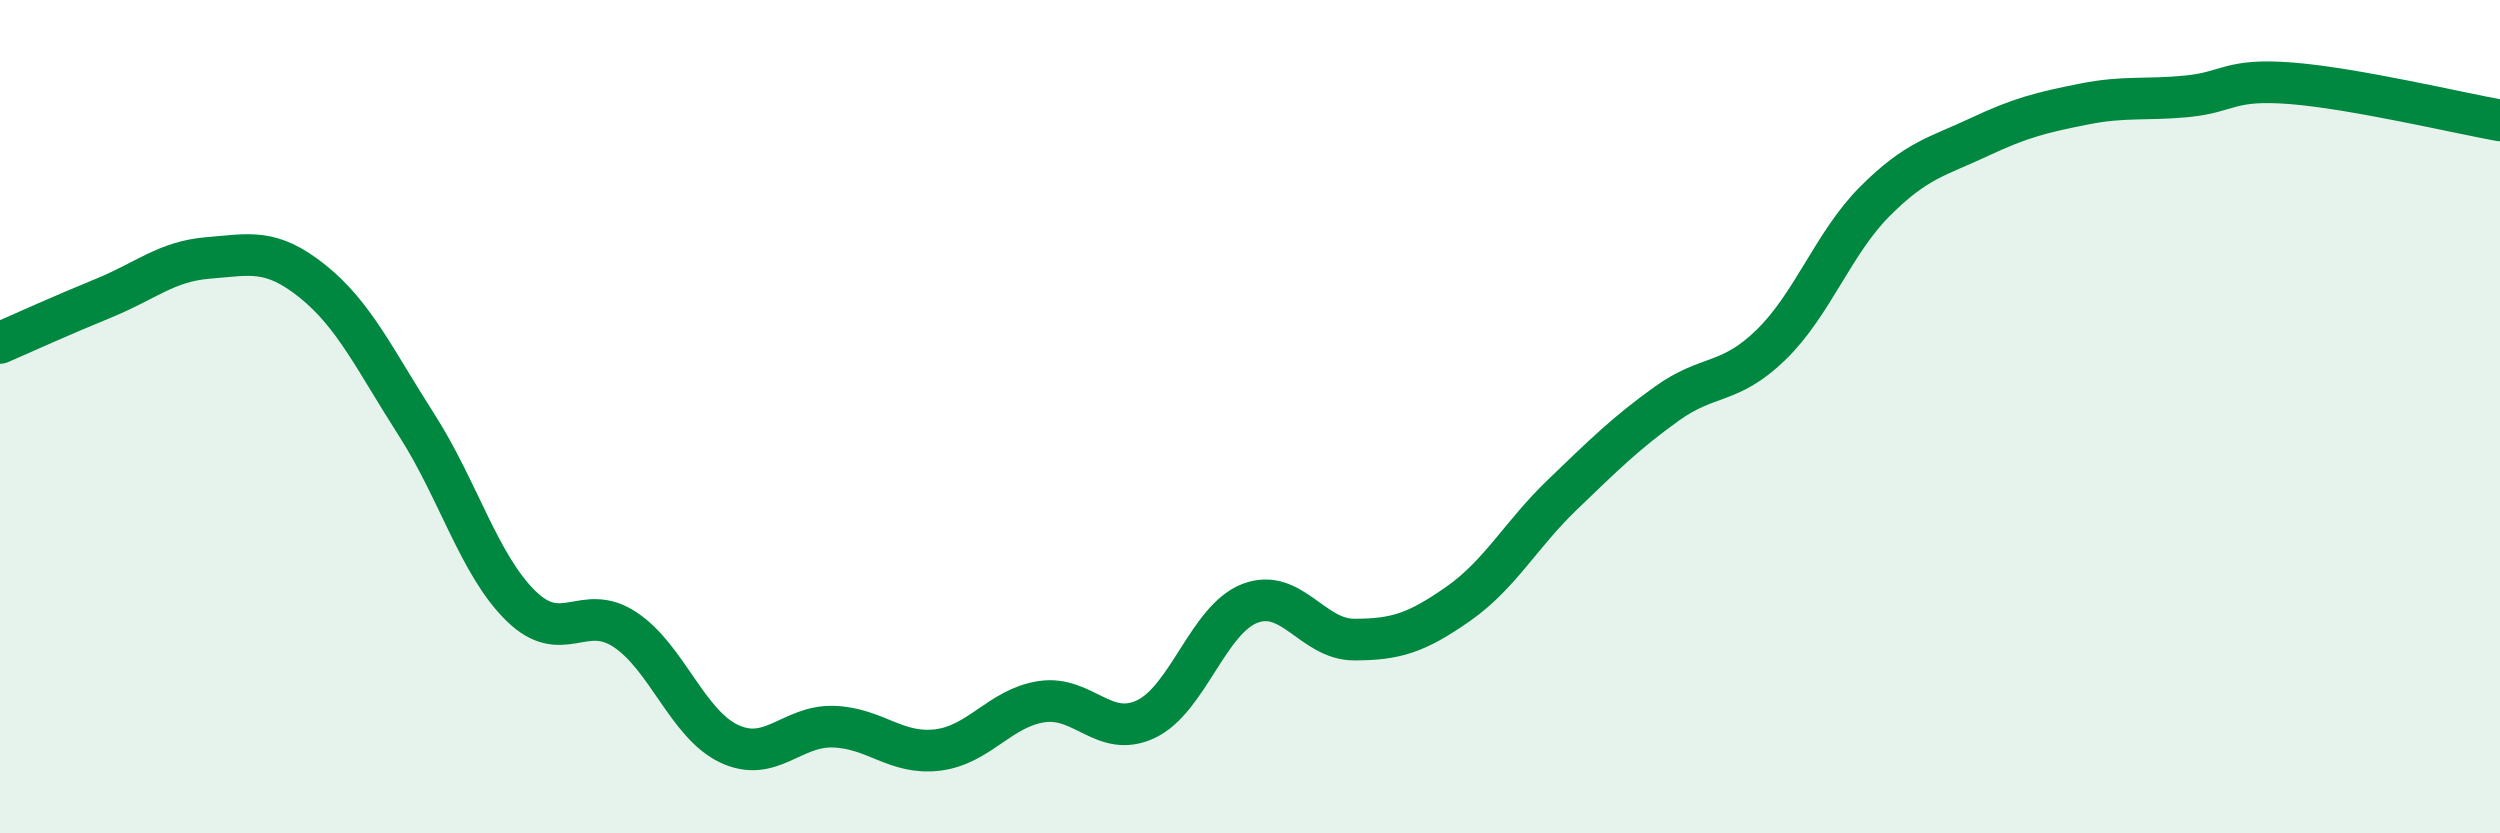
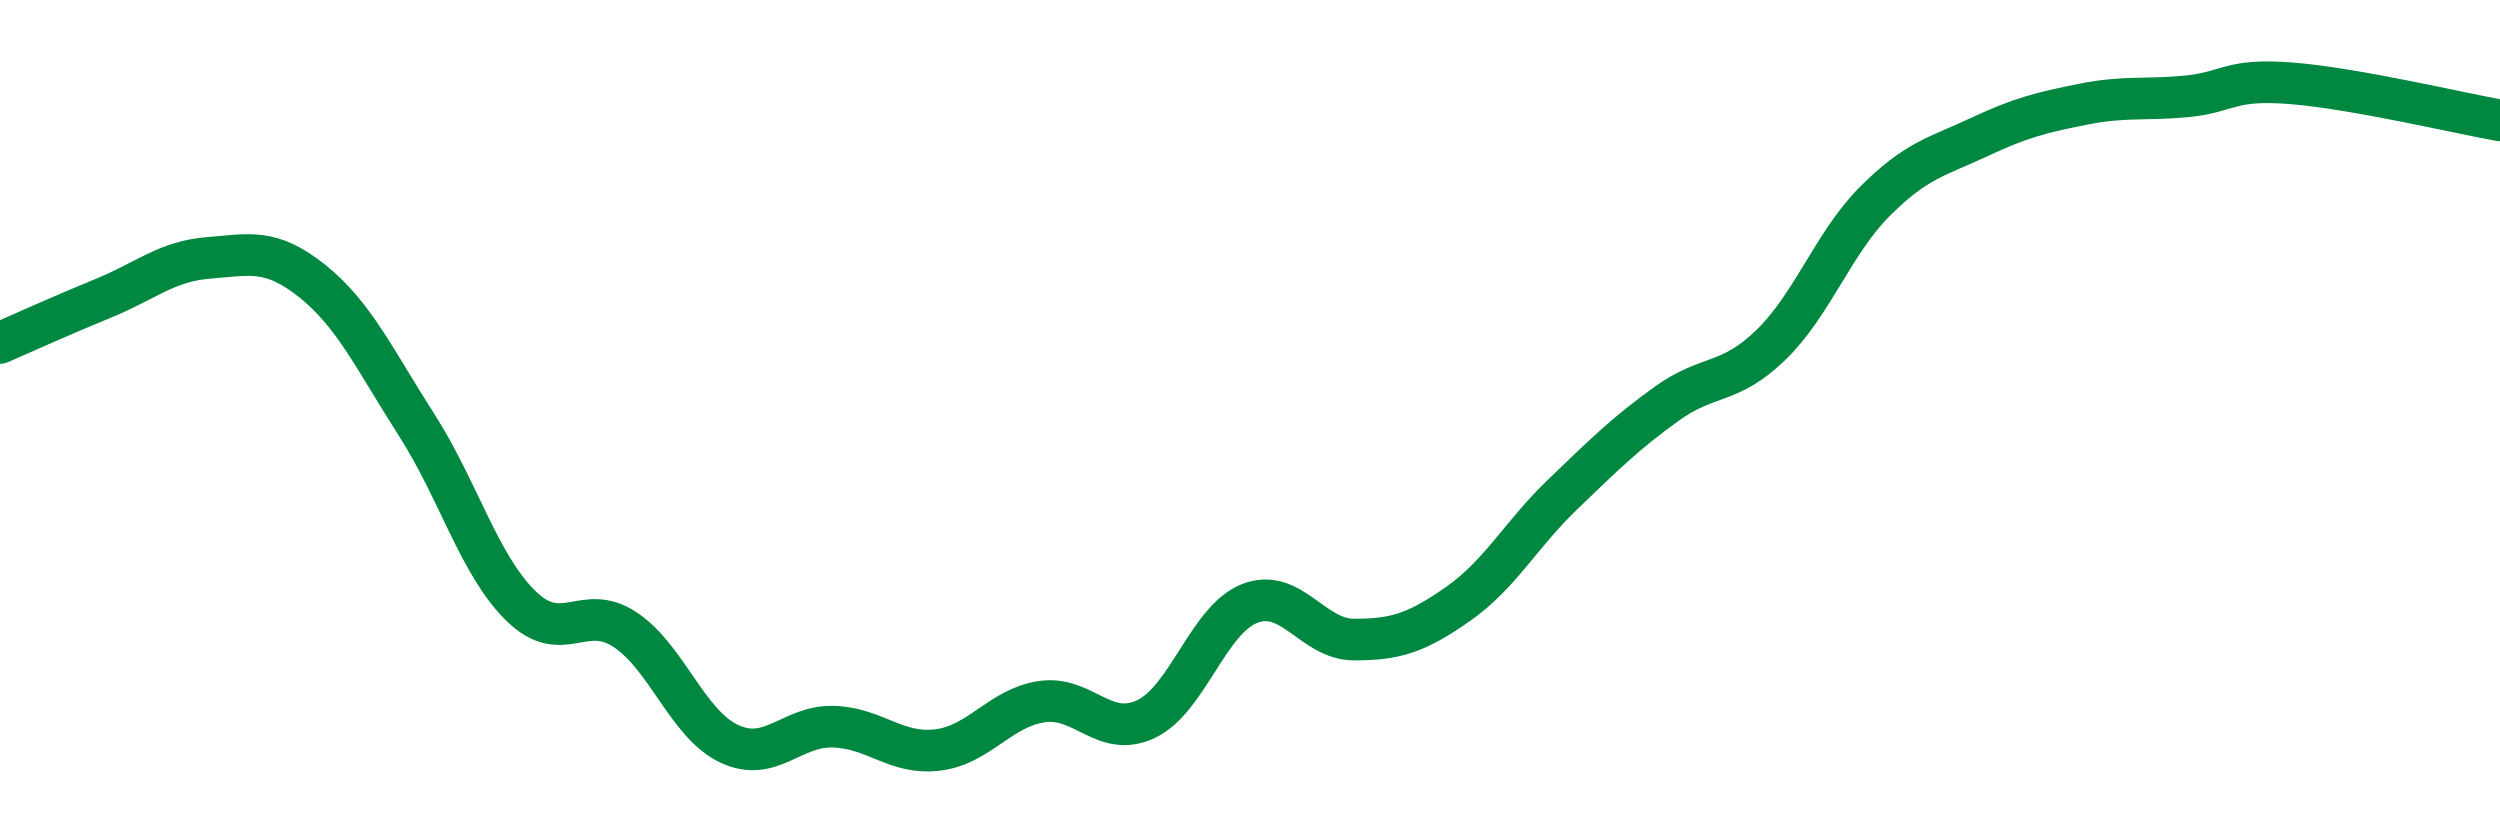
<svg xmlns="http://www.w3.org/2000/svg" width="60" height="20" viewBox="0 0 60 20">
-   <path d="M 0,8.23 C 0.5,8.01 1.5,7.56 2.5,7.15 C 3.5,6.74 4,6.27 5,6.19 C 6,6.11 6.5,5.95 7.5,6.75 C 8.5,7.55 9,8.64 10,10.2 C 11,11.76 11.5,13.56 12.5,14.54 C 13.5,15.52 14,14.45 15,15.11 C 16,15.77 16.5,17.38 17.5,17.85 C 18.5,18.32 19,17.41 20,17.44 C 21,17.47 21.5,18.12 22.5,18 C 23.5,17.88 24,16.99 25,16.84 C 26,16.69 26.5,17.73 27.5,17.26 C 28.5,16.79 29,14.86 30,14.48 C 31,14.1 31.5,15.35 32.5,15.35 C 33.5,15.35 34,15.19 35,14.49 C 36,13.79 36.5,12.83 37.5,11.87 C 38.5,10.91 39,10.41 40,9.69 C 41,8.97 41.5,9.25 42.5,8.28 C 43.5,7.31 44,5.83 45,4.83 C 46,3.83 46.5,3.76 47.5,3.29 C 48.5,2.82 49,2.7 50,2.5 C 51,2.3 51.5,2.41 52.5,2.31 C 53.5,2.21 53.5,1.88 55,2 C 56.5,2.12 59,2.71 60,2.89L60 20L0 20Z" fill="#008740" opacity="0.1" stroke-linecap="round" stroke-linejoin="round" />
  <path d="M 0,8.23 C 0.5,8.01 1.5,7.56 2.5,7.15 C 3.5,6.74 4,6.27 5,6.19 C 6,6.11 6.5,5.95 7.5,6.75 C 8.5,7.55 9,8.64 10,10.2 C 11,11.76 11.5,13.56 12.5,14.54 C 13.5,15.52 14,14.45 15,15.11 C 16,15.77 16.5,17.38 17.5,17.85 C 18.5,18.32 19,17.41 20,17.44 C 21,17.47 21.5,18.12 22.5,18 C 23.5,17.88 24,16.99 25,16.84 C 26,16.69 26.5,17.73 27.5,17.26 C 28.5,16.79 29,14.86 30,14.48 C 31,14.1 31.5,15.35 32.5,15.35 C 33.5,15.35 34,15.19 35,14.49 C 36,13.79 36.5,12.83 37.5,11.87 C 38.5,10.91 39,10.41 40,9.69 C 41,8.97 41.5,9.25 42.5,8.28 C 43.5,7.31 44,5.83 45,4.83 C 46,3.83 46.5,3.76 47.5,3.29 C 48.5,2.82 49,2.7 50,2.5 C 51,2.3 51.5,2.41 52.5,2.31 C 53.5,2.21 53.5,1.88 55,2 C 56.5,2.12 59,2.71 60,2.89" stroke="#008740" stroke-width="1" fill="none" stroke-linecap="round" stroke-linejoin="round" />
</svg>